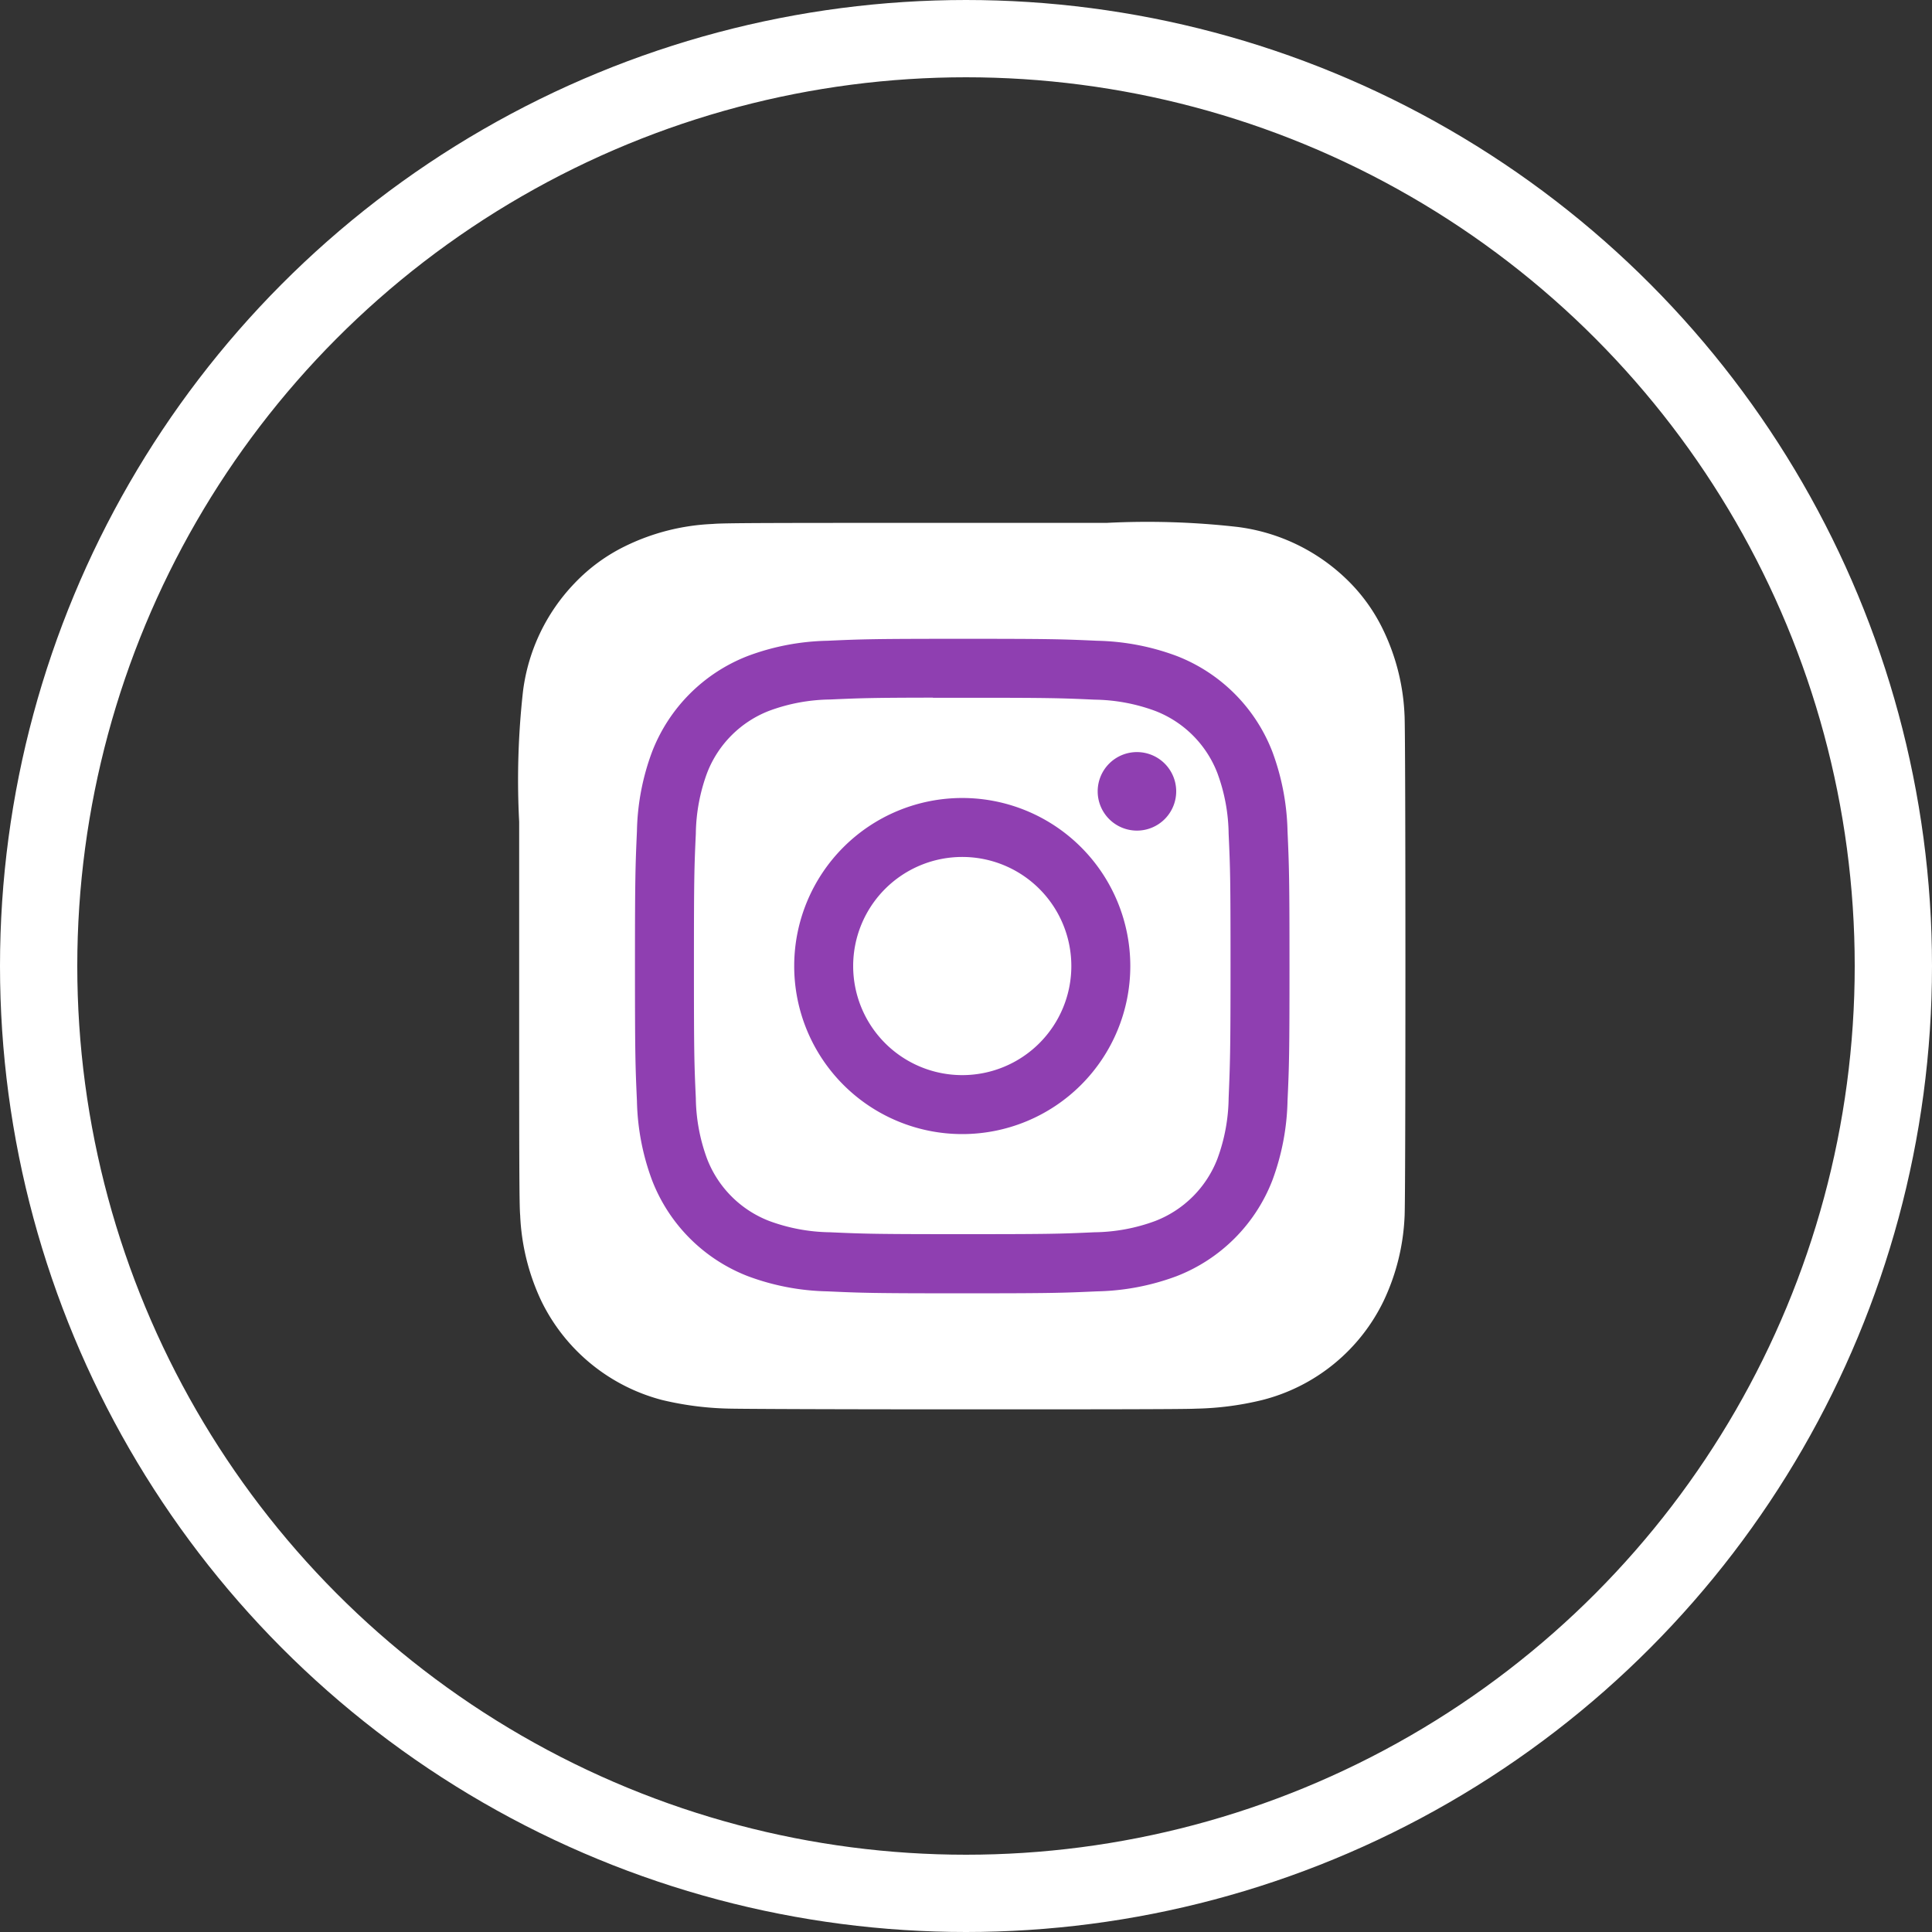
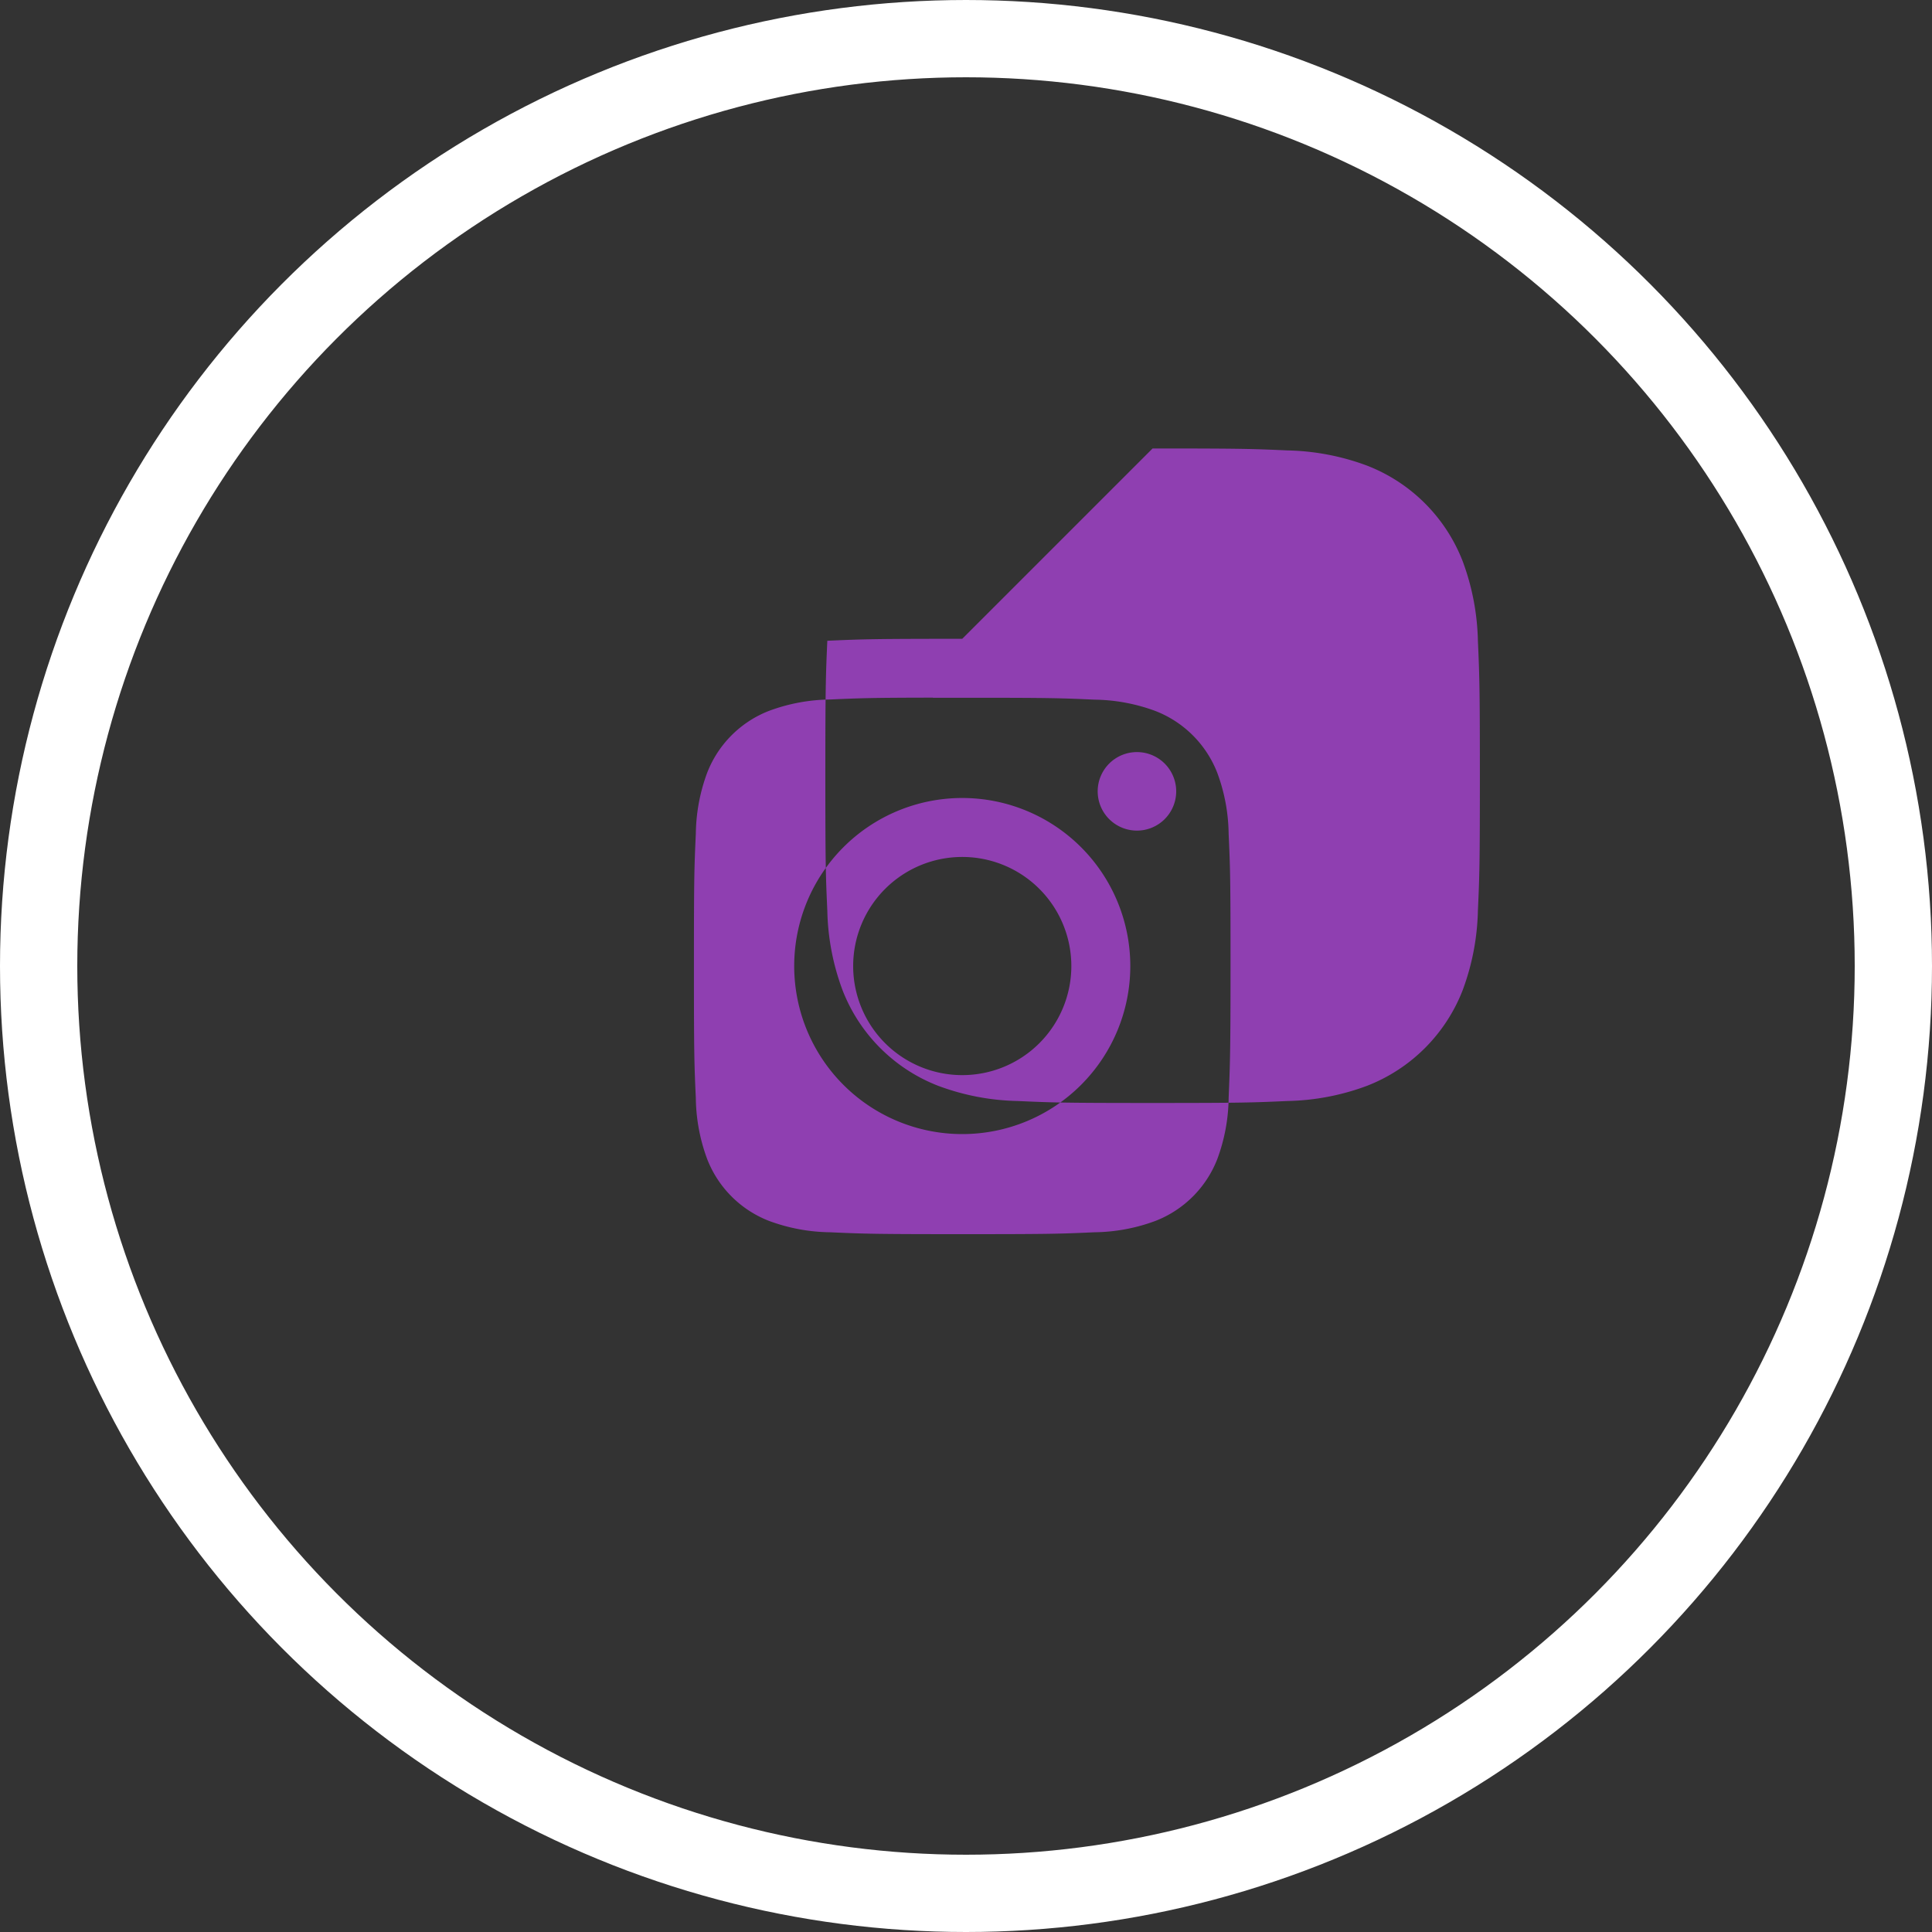
<svg xmlns="http://www.w3.org/2000/svg" width="50" height="50" viewBox="0 0 50 50">
  <rect x="0" y="0" width="50" height="50" fill="#333333" stroke="none" />
  <g id="icon_instagram" transform="translate(-1449 -5398)">
    <g id="Group_6019" data-name="Group 6019" transform="translate(1449.987 5398.633)">
      <g id="Group_6016" data-name="Group 6016" transform="translate(0 0)">
        <circle id="Ellipse_140" data-name="Ellipse 140" cx="24" cy="24" r="24" transform="translate(0.013 0.367)" fill="none" stroke="#fff" stroke-miterlimit="10" stroke-width="2" />
        <g id="Group_6001" data-name="Group 6001" transform="translate(6.888 7.338)">
          <path id="Path_14" data-name="Path 14" d="M0,0H34.059V34.059H0Z" fill="none" />
        </g>
      </g>
      <g id="Group_6017" data-name="Group 6017" transform="translate(12.446 12.899)">
-         <path id="Path_5507" data-name="Path 5507" d="M11.472,0C6.683,0,5.282,0,5.01.028A5.691,5.691,0,0,0,2.749.6a4.579,4.579,0,0,0-1.318.965A4.923,4.923,0,0,0,.1,4.351,20.7,20.7,0,0,0,0,7.736c0,.913,0,2.115,0,3.728C0,16.249,0,17.649.026,17.92a5.762,5.762,0,0,0,.547,2.216A4.833,4.833,0,0,0,3.7,22.7a8.139,8.139,0,0,0,1.666.221c.284.012,3.18.021,6.077.021s5.795,0,6.072-.018a7.837,7.837,0,0,0,1.726-.226,4.8,4.8,0,0,0,3.132-2.564,5.667,5.667,0,0,0,.541-2.173c.016-.2.022-3.349.022-6.5s-.007-6.292-.023-6.49a5.6,5.6,0,0,0-.552-2.2,4.547,4.547,0,0,0-.982-1.345A4.953,4.953,0,0,0,18.59.105,20.673,20.673,0,0,0,15.206,0Z" transform="translate(0.003)" fill="#fff" />
-         <path id="Path_5509" data-name="Path 5509" d="M26.47,18c-2.3,0-2.589.01-3.492.051a6.215,6.215,0,0,0-2.056.393,4.333,4.333,0,0,0-2.478,2.477,6.187,6.187,0,0,0-.393,2.056c-.04.9-.051,1.192-.051,3.493s.01,2.588.051,3.491a6.225,6.225,0,0,0,.393,2.056,4.334,4.334,0,0,0,2.477,2.478,6.221,6.221,0,0,0,2.056.393c.9.041,1.192.051,3.492.051s2.588-.01,3.492-.051a6.224,6.224,0,0,0,2.057-.393,4.34,4.34,0,0,0,2.477-2.478,6.278,6.278,0,0,0,.393-2.056c.041-.9.051-1.191.051-3.492s-.011-2.589-.051-3.492a6.275,6.275,0,0,0-.393-2.056,4.333,4.333,0,0,0-2.477-2.477,6.235,6.235,0,0,0-2.057-.393c-.9-.041-1.191-.051-3.492-.051Zm-.76,1.526h.76c2.261,0,2.529.008,3.422.049a4.689,4.689,0,0,1,1.573.292,2.806,2.806,0,0,1,1.607,1.607,4.68,4.68,0,0,1,.292,1.572c.041.893.049,1.161.049,3.421S33.4,29,33.364,29.889a4.684,4.684,0,0,1-.292,1.572,2.809,2.809,0,0,1-1.607,1.606,4.672,4.672,0,0,1-1.573.292c-.893.041-1.161.049-3.422.049s-2.53-.009-3.422-.049a4.7,4.7,0,0,1-1.573-.292,2.806,2.806,0,0,1-1.608-1.607,4.68,4.68,0,0,1-.292-1.572c-.041-.893-.049-1.161-.049-3.423s.008-2.529.049-3.421a4.689,4.689,0,0,1,.292-1.573,2.807,2.807,0,0,1,1.608-1.608,4.679,4.679,0,0,1,1.573-.292c.781-.035,1.084-.046,2.663-.048Zm5.281,1.406a1.016,1.016,0,1,0,1.016,1.016,1.016,1.016,0,0,0-1.016-1.016ZM26.47,22.12a4.349,4.349,0,1,0,4.349,4.35,4.35,4.35,0,0,0-4.349-4.35Zm0,1.526a2.823,2.823,0,1,1-2.823,2.823A2.823,2.823,0,0,1,26.47,23.646Z" transform="translate(-15 -15)" fill="#8f3fb1" />
+         <path id="Path_5509" data-name="Path 5509" d="M26.47,18c-2.3,0-2.589.01-3.492.051c-.04.9-.051,1.192-.051,3.493s.01,2.588.051,3.491a6.225,6.225,0,0,0,.393,2.056,4.334,4.334,0,0,0,2.477,2.478,6.221,6.221,0,0,0,2.056.393c.9.041,1.192.051,3.492.051s2.588-.01,3.492-.051a6.224,6.224,0,0,0,2.057-.393,4.34,4.34,0,0,0,2.477-2.478,6.278,6.278,0,0,0,.393-2.056c.041-.9.051-1.191.051-3.492s-.011-2.589-.051-3.492a6.275,6.275,0,0,0-.393-2.056,4.333,4.333,0,0,0-2.477-2.477,6.235,6.235,0,0,0-2.057-.393c-.9-.041-1.191-.051-3.492-.051Zm-.76,1.526h.76c2.261,0,2.529.008,3.422.049a4.689,4.689,0,0,1,1.573.292,2.806,2.806,0,0,1,1.607,1.607,4.68,4.68,0,0,1,.292,1.572c.041.893.049,1.161.049,3.421S33.4,29,33.364,29.889a4.684,4.684,0,0,1-.292,1.572,2.809,2.809,0,0,1-1.607,1.606,4.672,4.672,0,0,1-1.573.292c-.893.041-1.161.049-3.422.049s-2.53-.009-3.422-.049a4.7,4.7,0,0,1-1.573-.292,2.806,2.806,0,0,1-1.608-1.607,4.68,4.68,0,0,1-.292-1.572c-.041-.893-.049-1.161-.049-3.423s.008-2.529.049-3.421a4.689,4.689,0,0,1,.292-1.573,2.807,2.807,0,0,1,1.608-1.608,4.679,4.679,0,0,1,1.573-.292c.781-.035,1.084-.046,2.663-.048Zm5.281,1.406a1.016,1.016,0,1,0,1.016,1.016,1.016,1.016,0,0,0-1.016-1.016ZM26.47,22.12a4.349,4.349,0,1,0,4.349,4.35,4.35,4.35,0,0,0-4.349-4.35Zm0,1.526a2.823,2.823,0,1,1-2.823,2.823A2.823,2.823,0,0,1,26.47,23.646Z" transform="translate(-15 -15)" fill="#8f3fb1" />
      </g>
    </g>
  </g>
</svg>